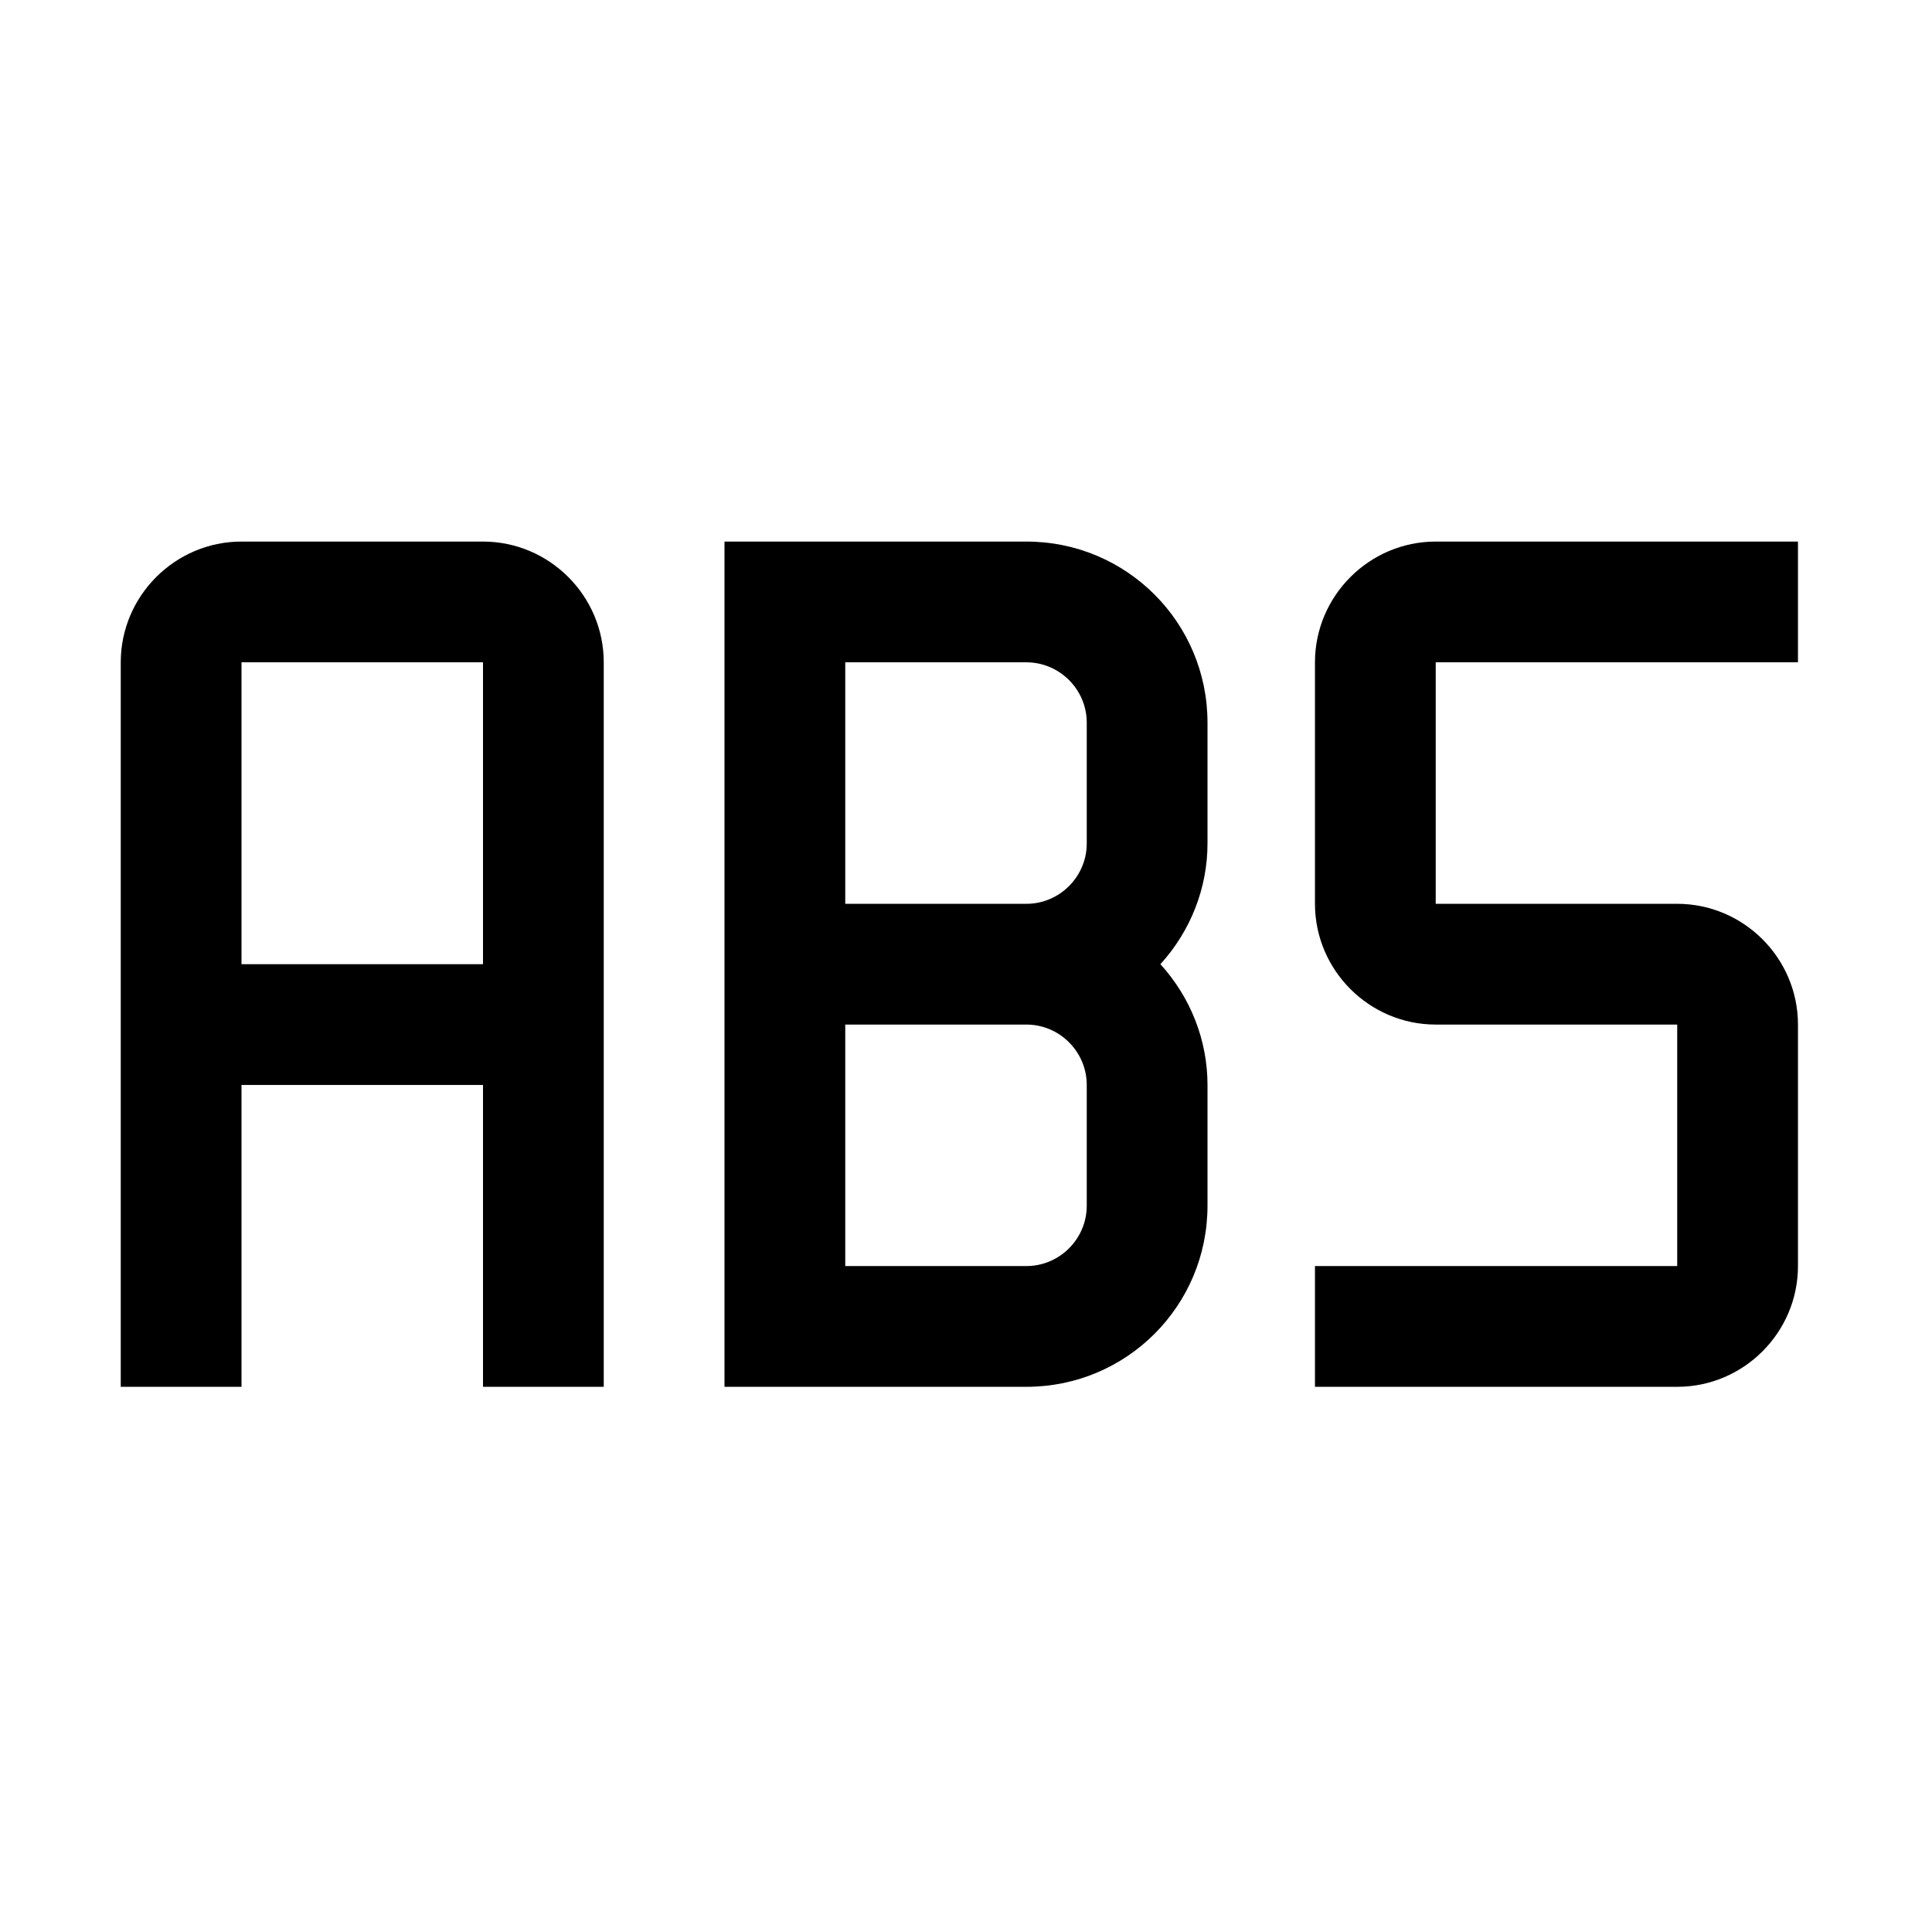
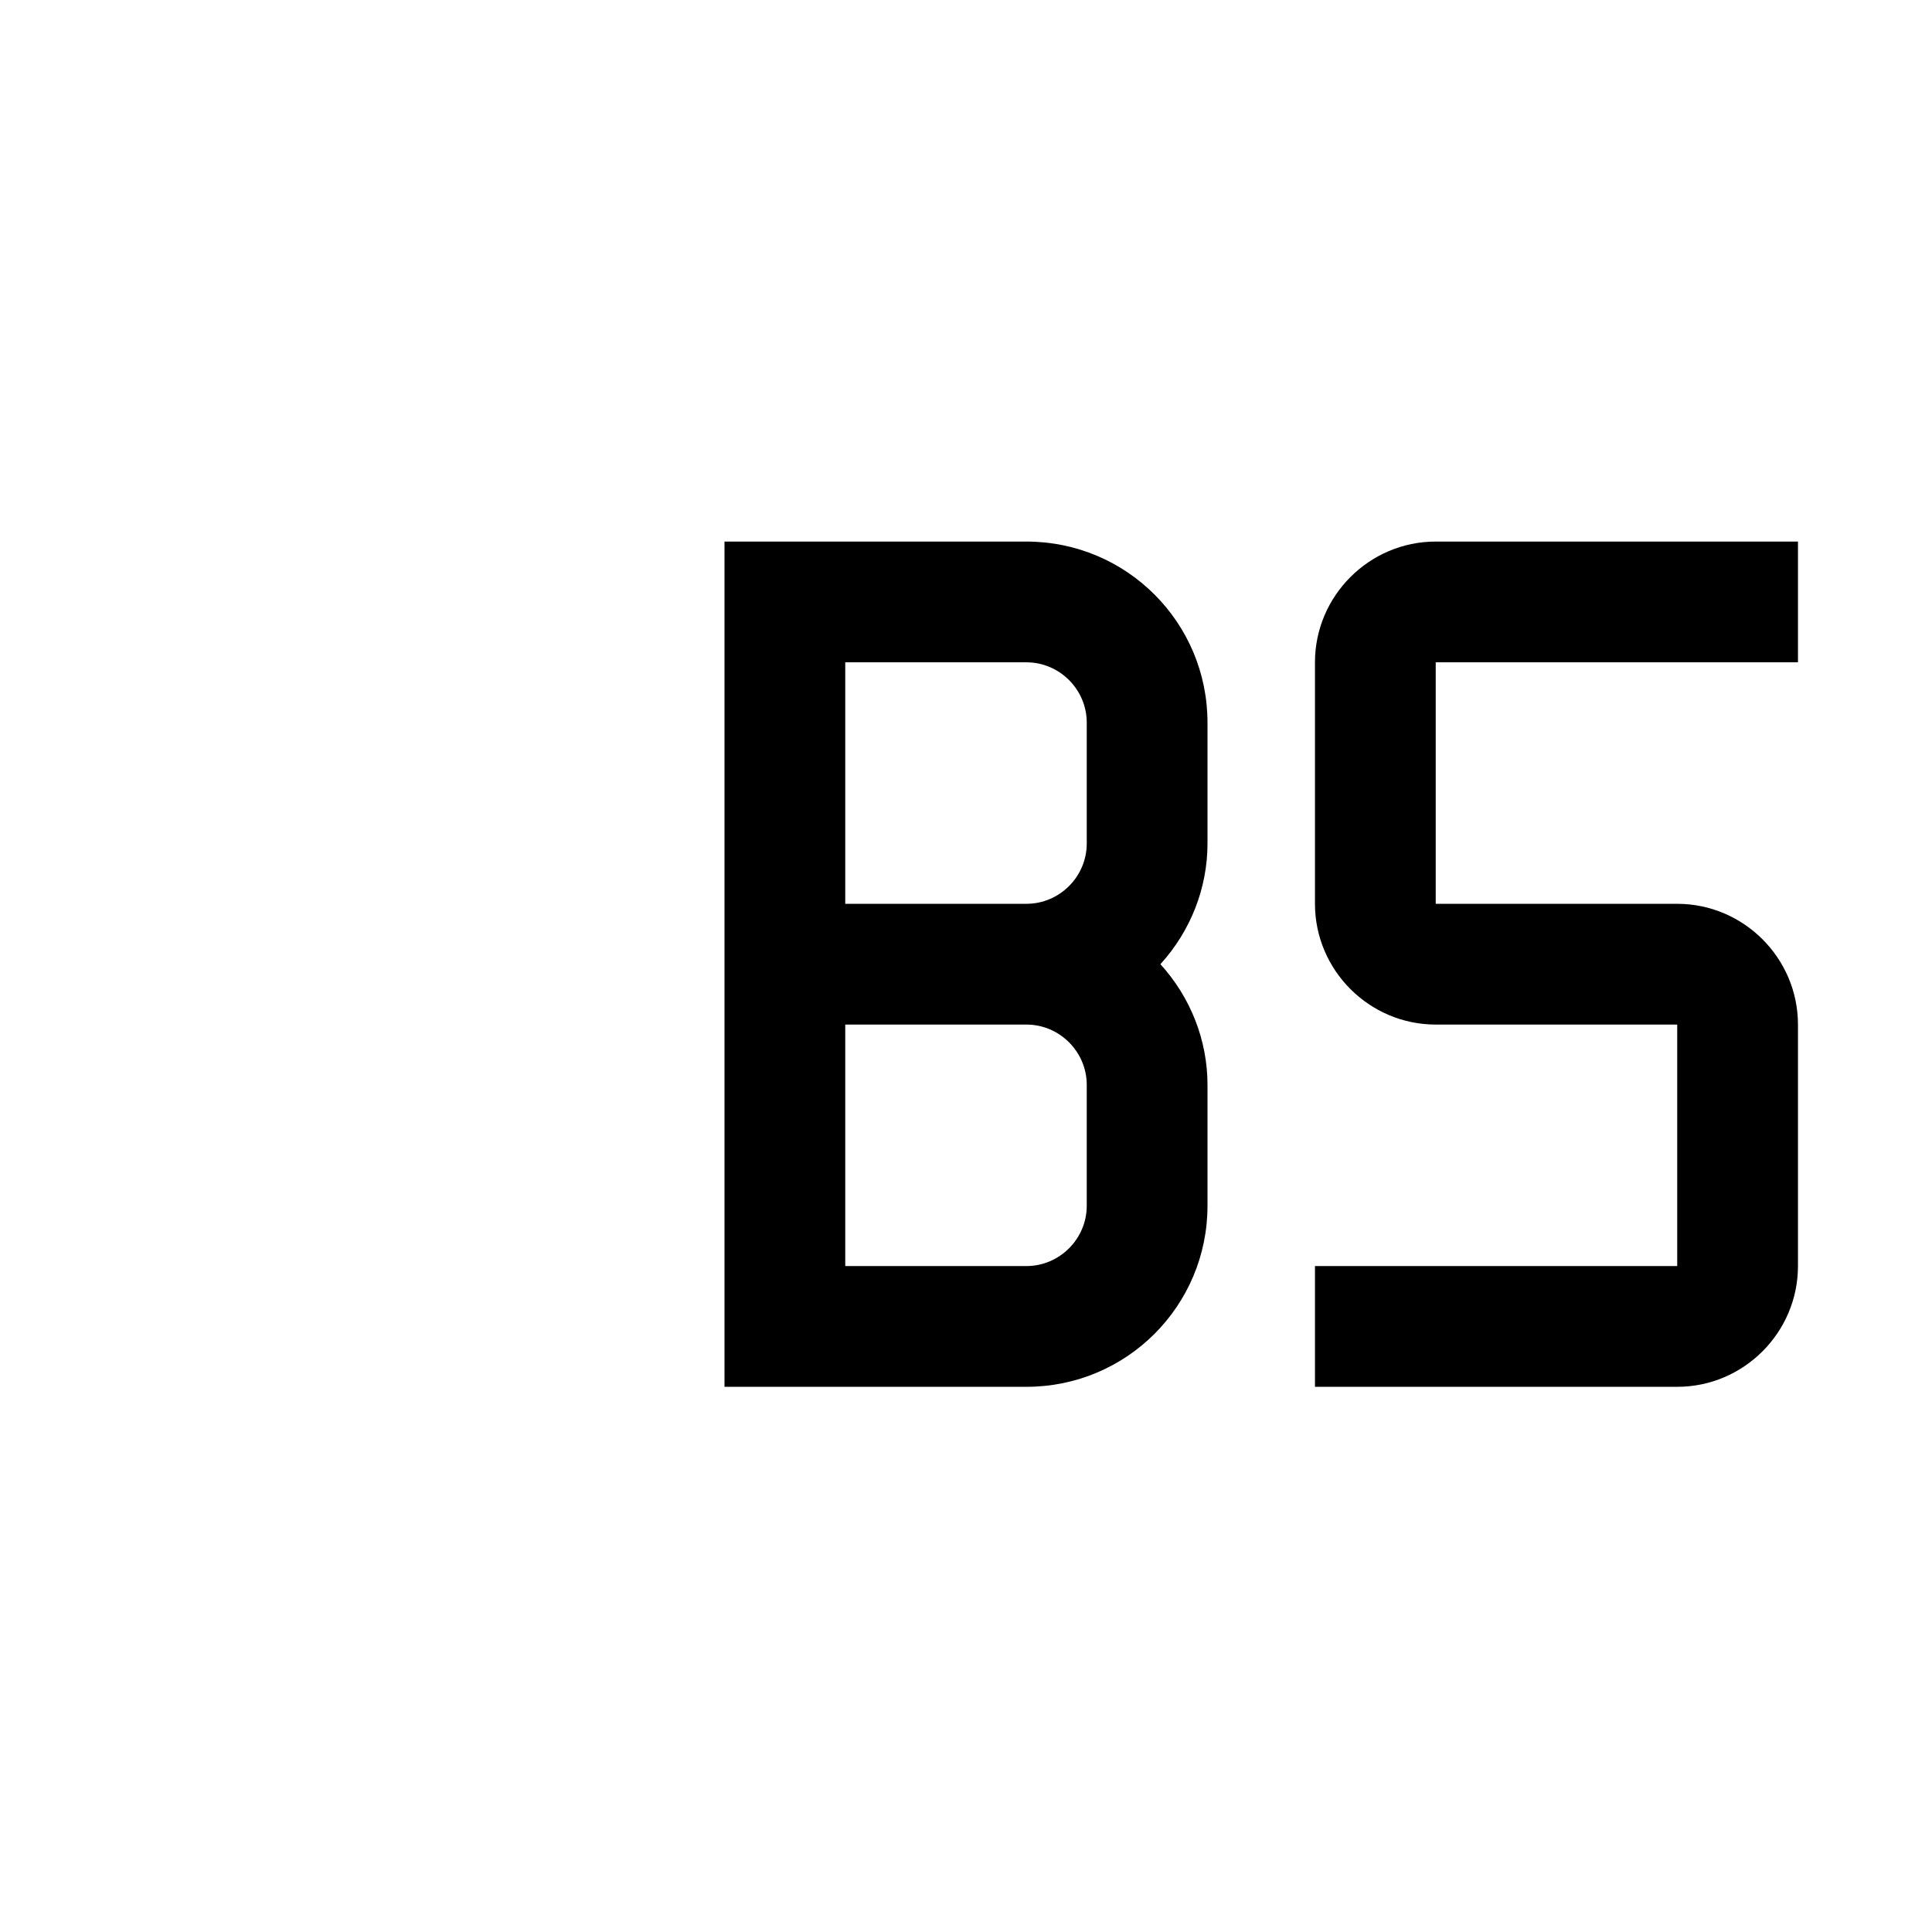
<svg xmlns="http://www.w3.org/2000/svg" id="icon" viewBox="0 0 32 32">
  <path d="m20,11.97c0-1.66-1.34-3-3-3h-5v14h5c1.66,0,3-1.34,3-3v-2c0-.74-.28-1.45-.78-2,.5-.55.78-1.26.78-2v-2Zm-6-1h3c.55,0,1,.45,1,1v2c0,.55-.45,1-1,1h-3v-4Zm4,9c0,.55-.45,1-1,1h-3v-4h3c.55,0,1,.45,1,1v2Z" />
-   <path d="m8,8.97h-4c-1.1,0-2,.9-2,2v12h2v-5h4v5h2v-12c0-1.1-.9-2-2-2Zm-4,7v-5h4v5h-4Z" />
  <rect id="_Transparent_Rectangle_" y="0" width="32" height="32" fill="none" />
  <path d="m27.78,22.97h-6v-2h6v-4h-4c-1.1,0-2-.9-2-2v-4c0-1.1.9-2,2-2h6v2h-6v4h4c1.1,0,2,.9,2,2v4c0,1.1-.9,2-2,2Z" />
</svg>